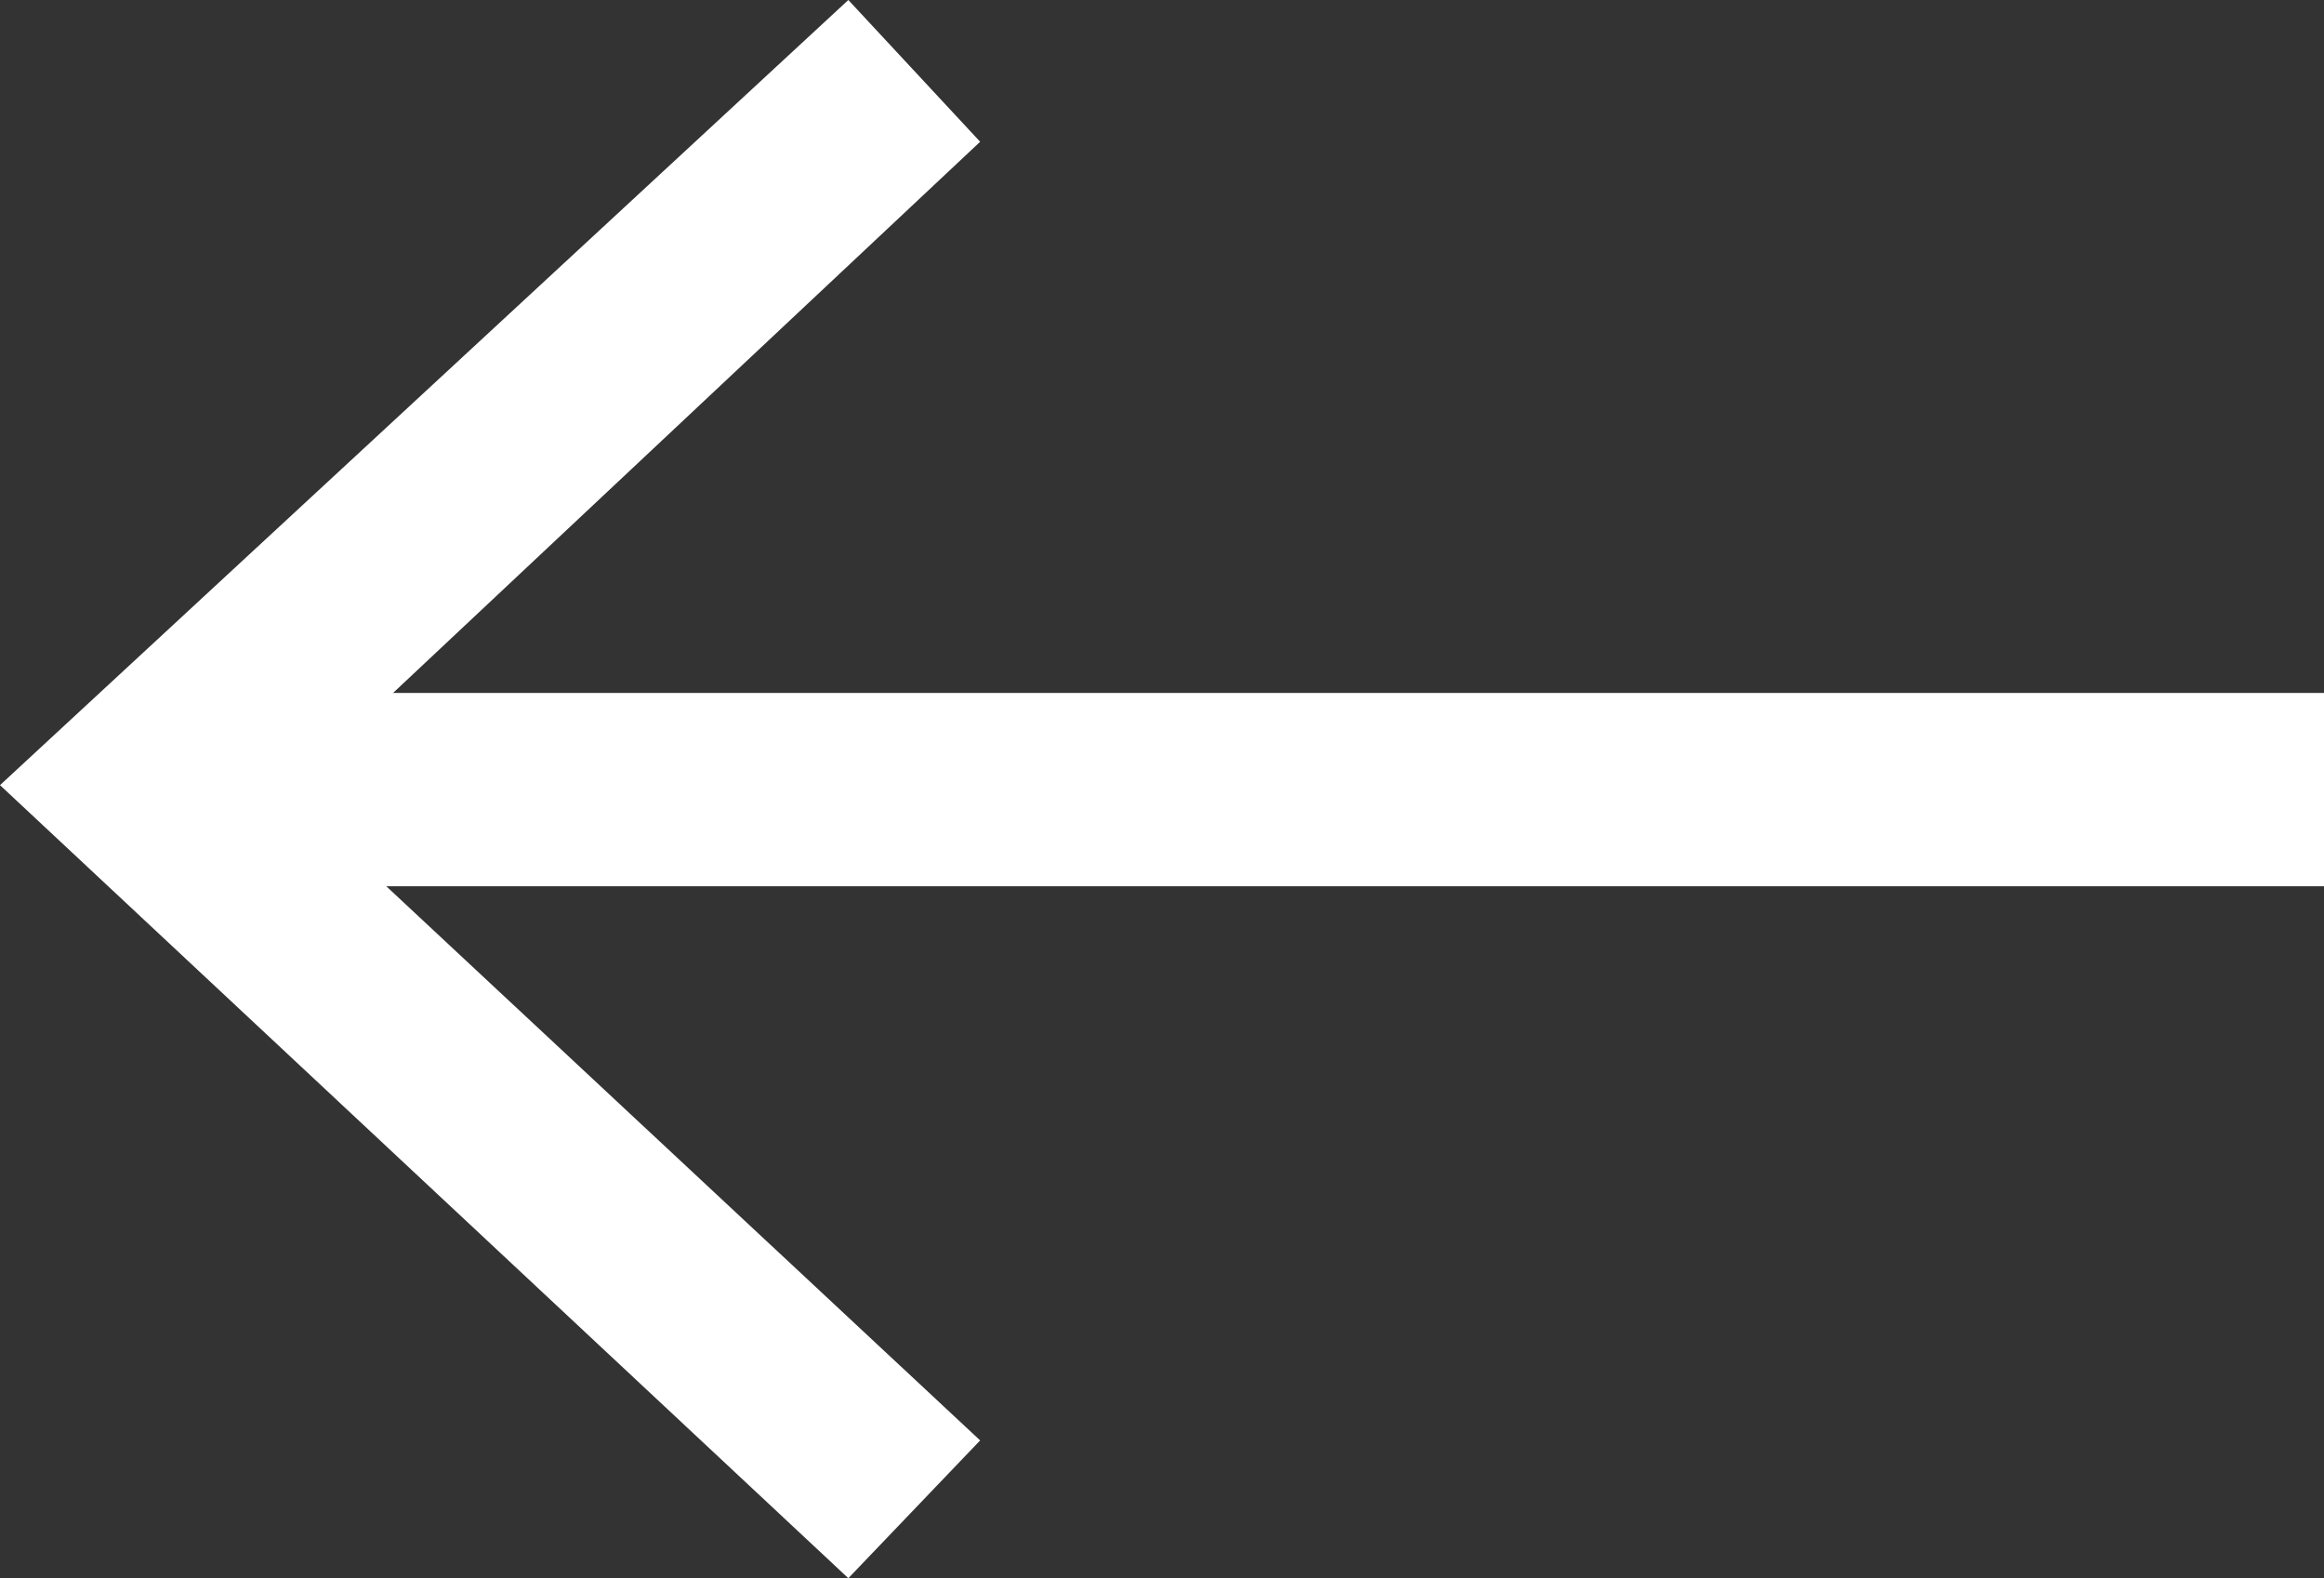
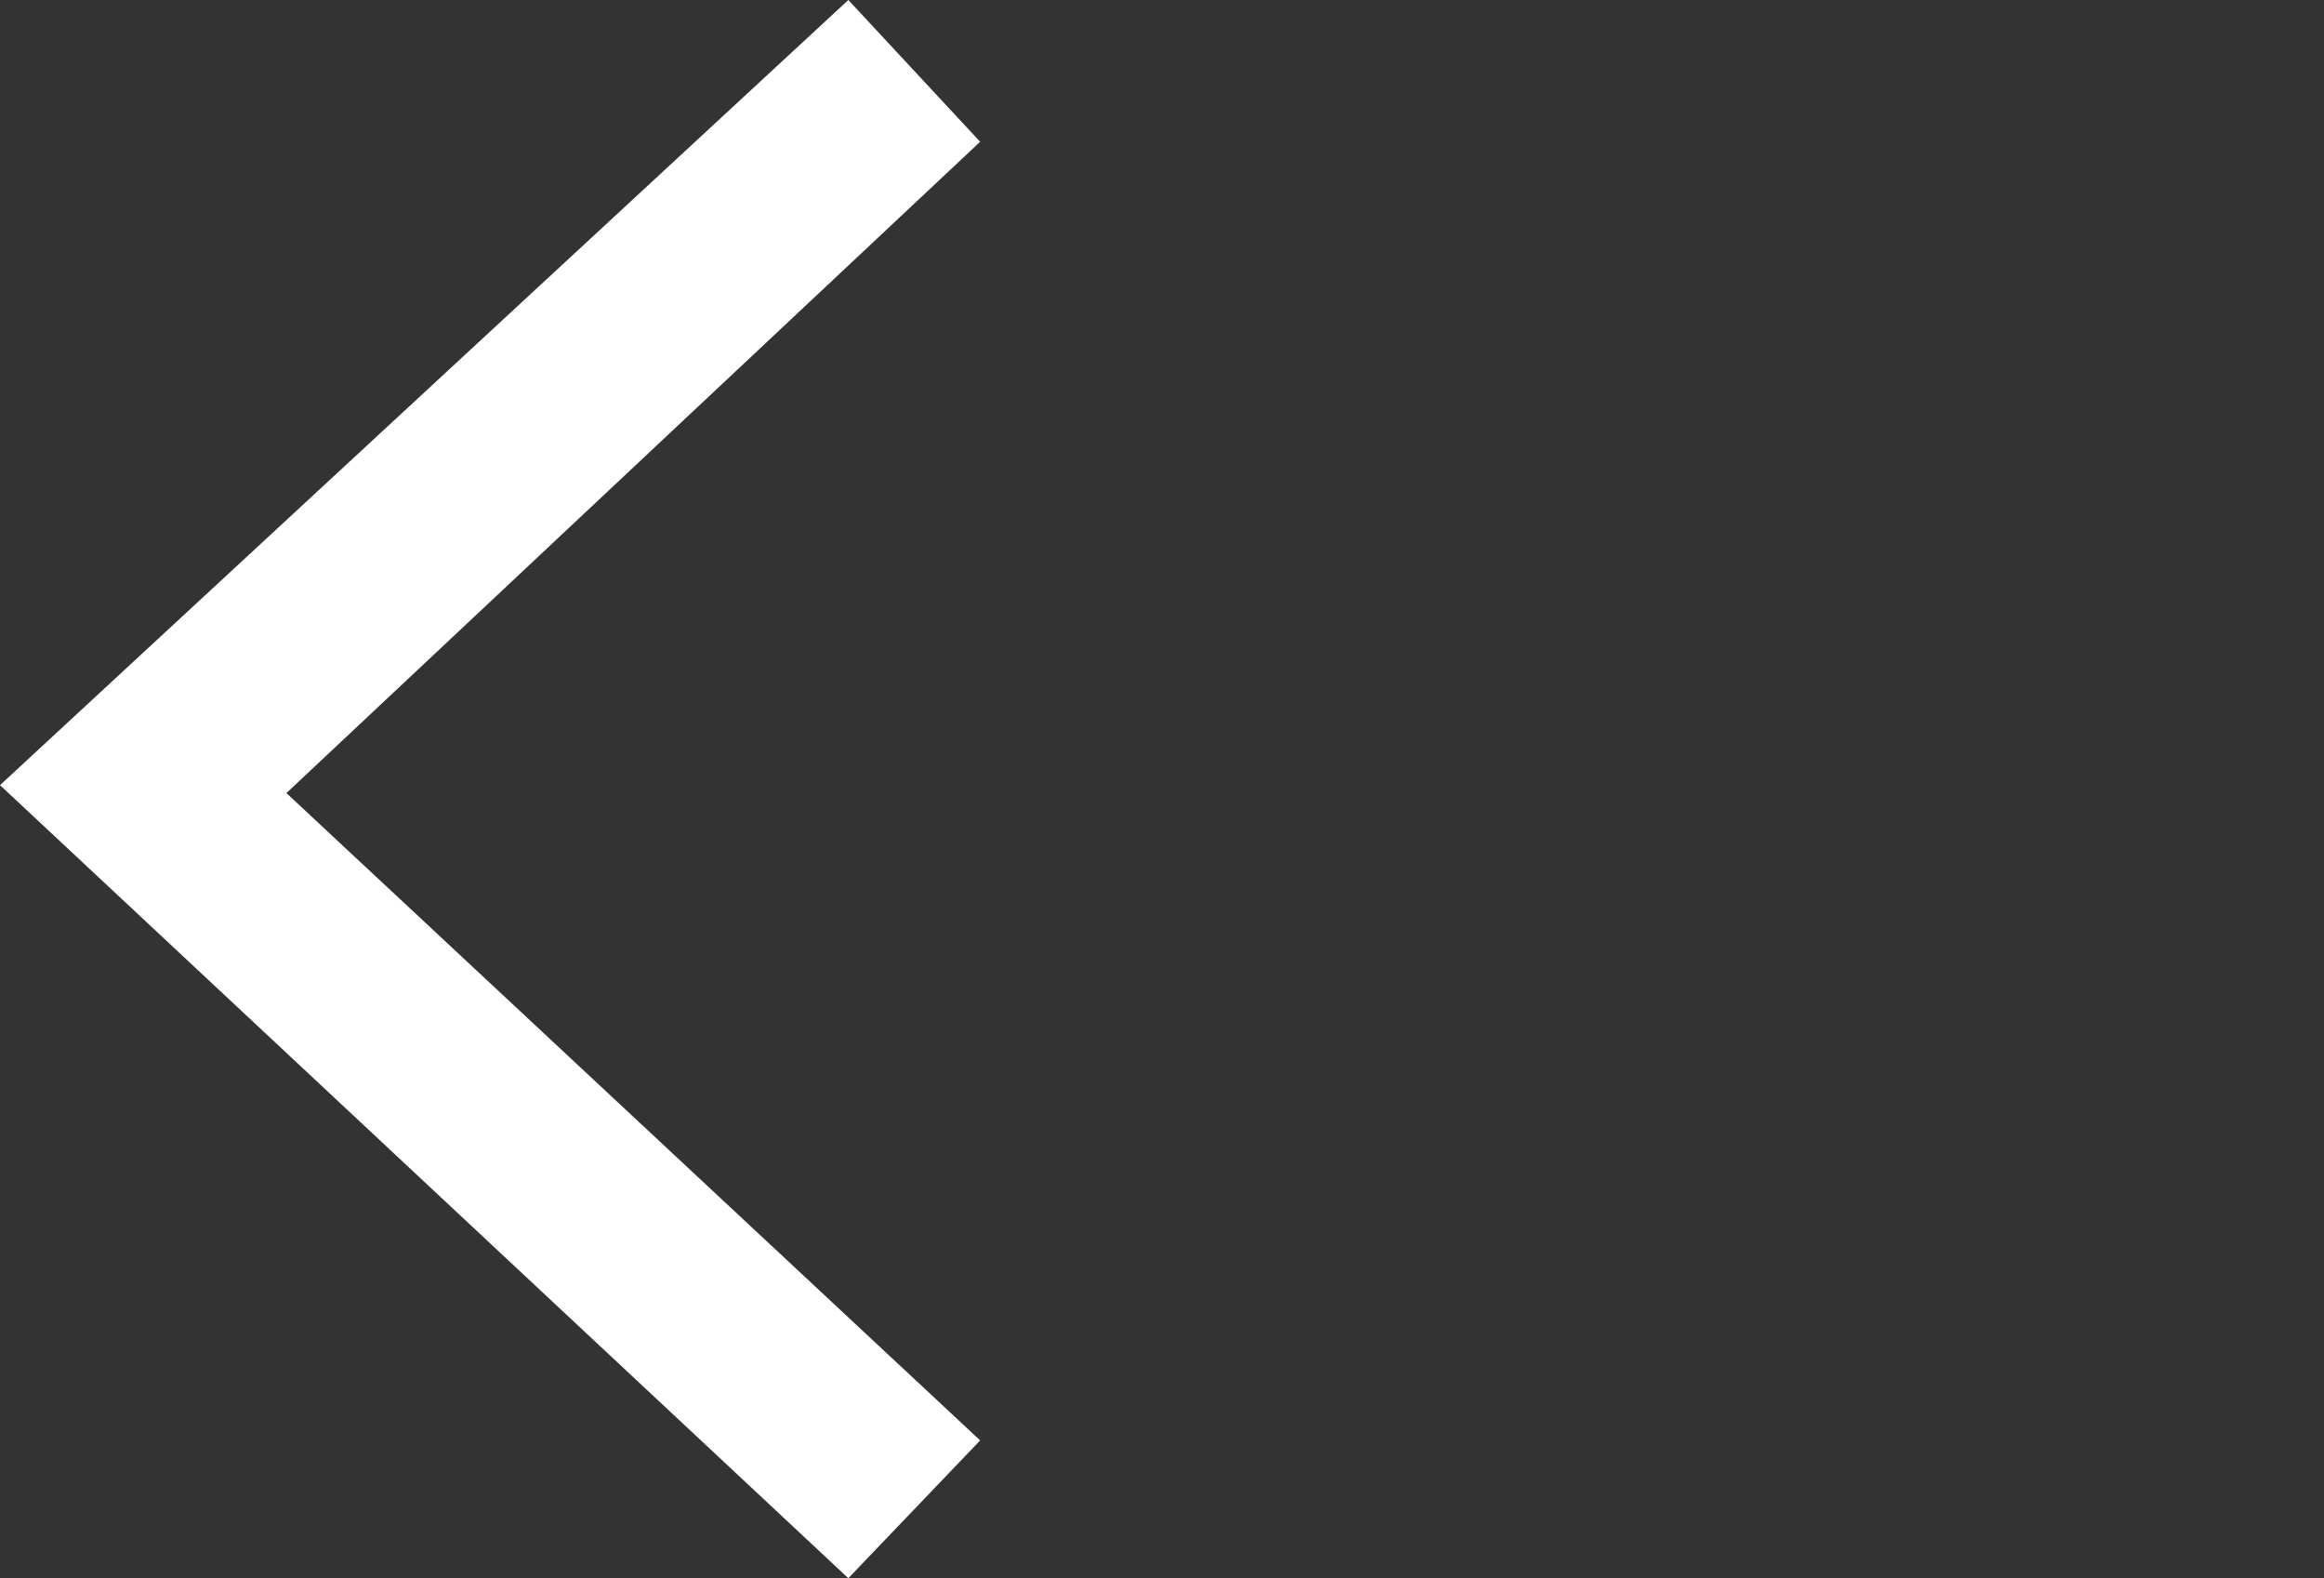
<svg xmlns="http://www.w3.org/2000/svg" id="Layer_1" data-name="Layer 1" viewBox="0 0 23.45 15.92">
  <rect x="0" y="0" width="23.45" height="15.92" fill="#333333" stroke="none" />
  <defs>
    <style>.cls-1{fill:#fff;}</style>
  </defs>
  <g id="Group_483" data-name="Group 483">
    <g id="Group_479" data-name="Group 479">
-       <rect id="Rectangle_103" data-name="Rectangle 103" class="cls-1" x="2.11" y="6.99" width="21.34" height="1.95" />
-     </g>
+       </g>
    <g id="Group_481" data-name="Group 481">
      <g id="Group_480" data-name="Group 480">
-         <path id="Path_593" data-name="Path 593" class="cls-1" d="M8.56,0,9.89,1.43,2.89,8l7,6.53L8.56,15.92,0,7.92Z" />
+         <path id="Path_593" data-name="Path 593" class="cls-1" d="M8.56,0,9.89,1.43,2.89,8l7,6.53L8.56,15.92,0,7.92" />
      </g>
    </g>
  </g>
</svg>